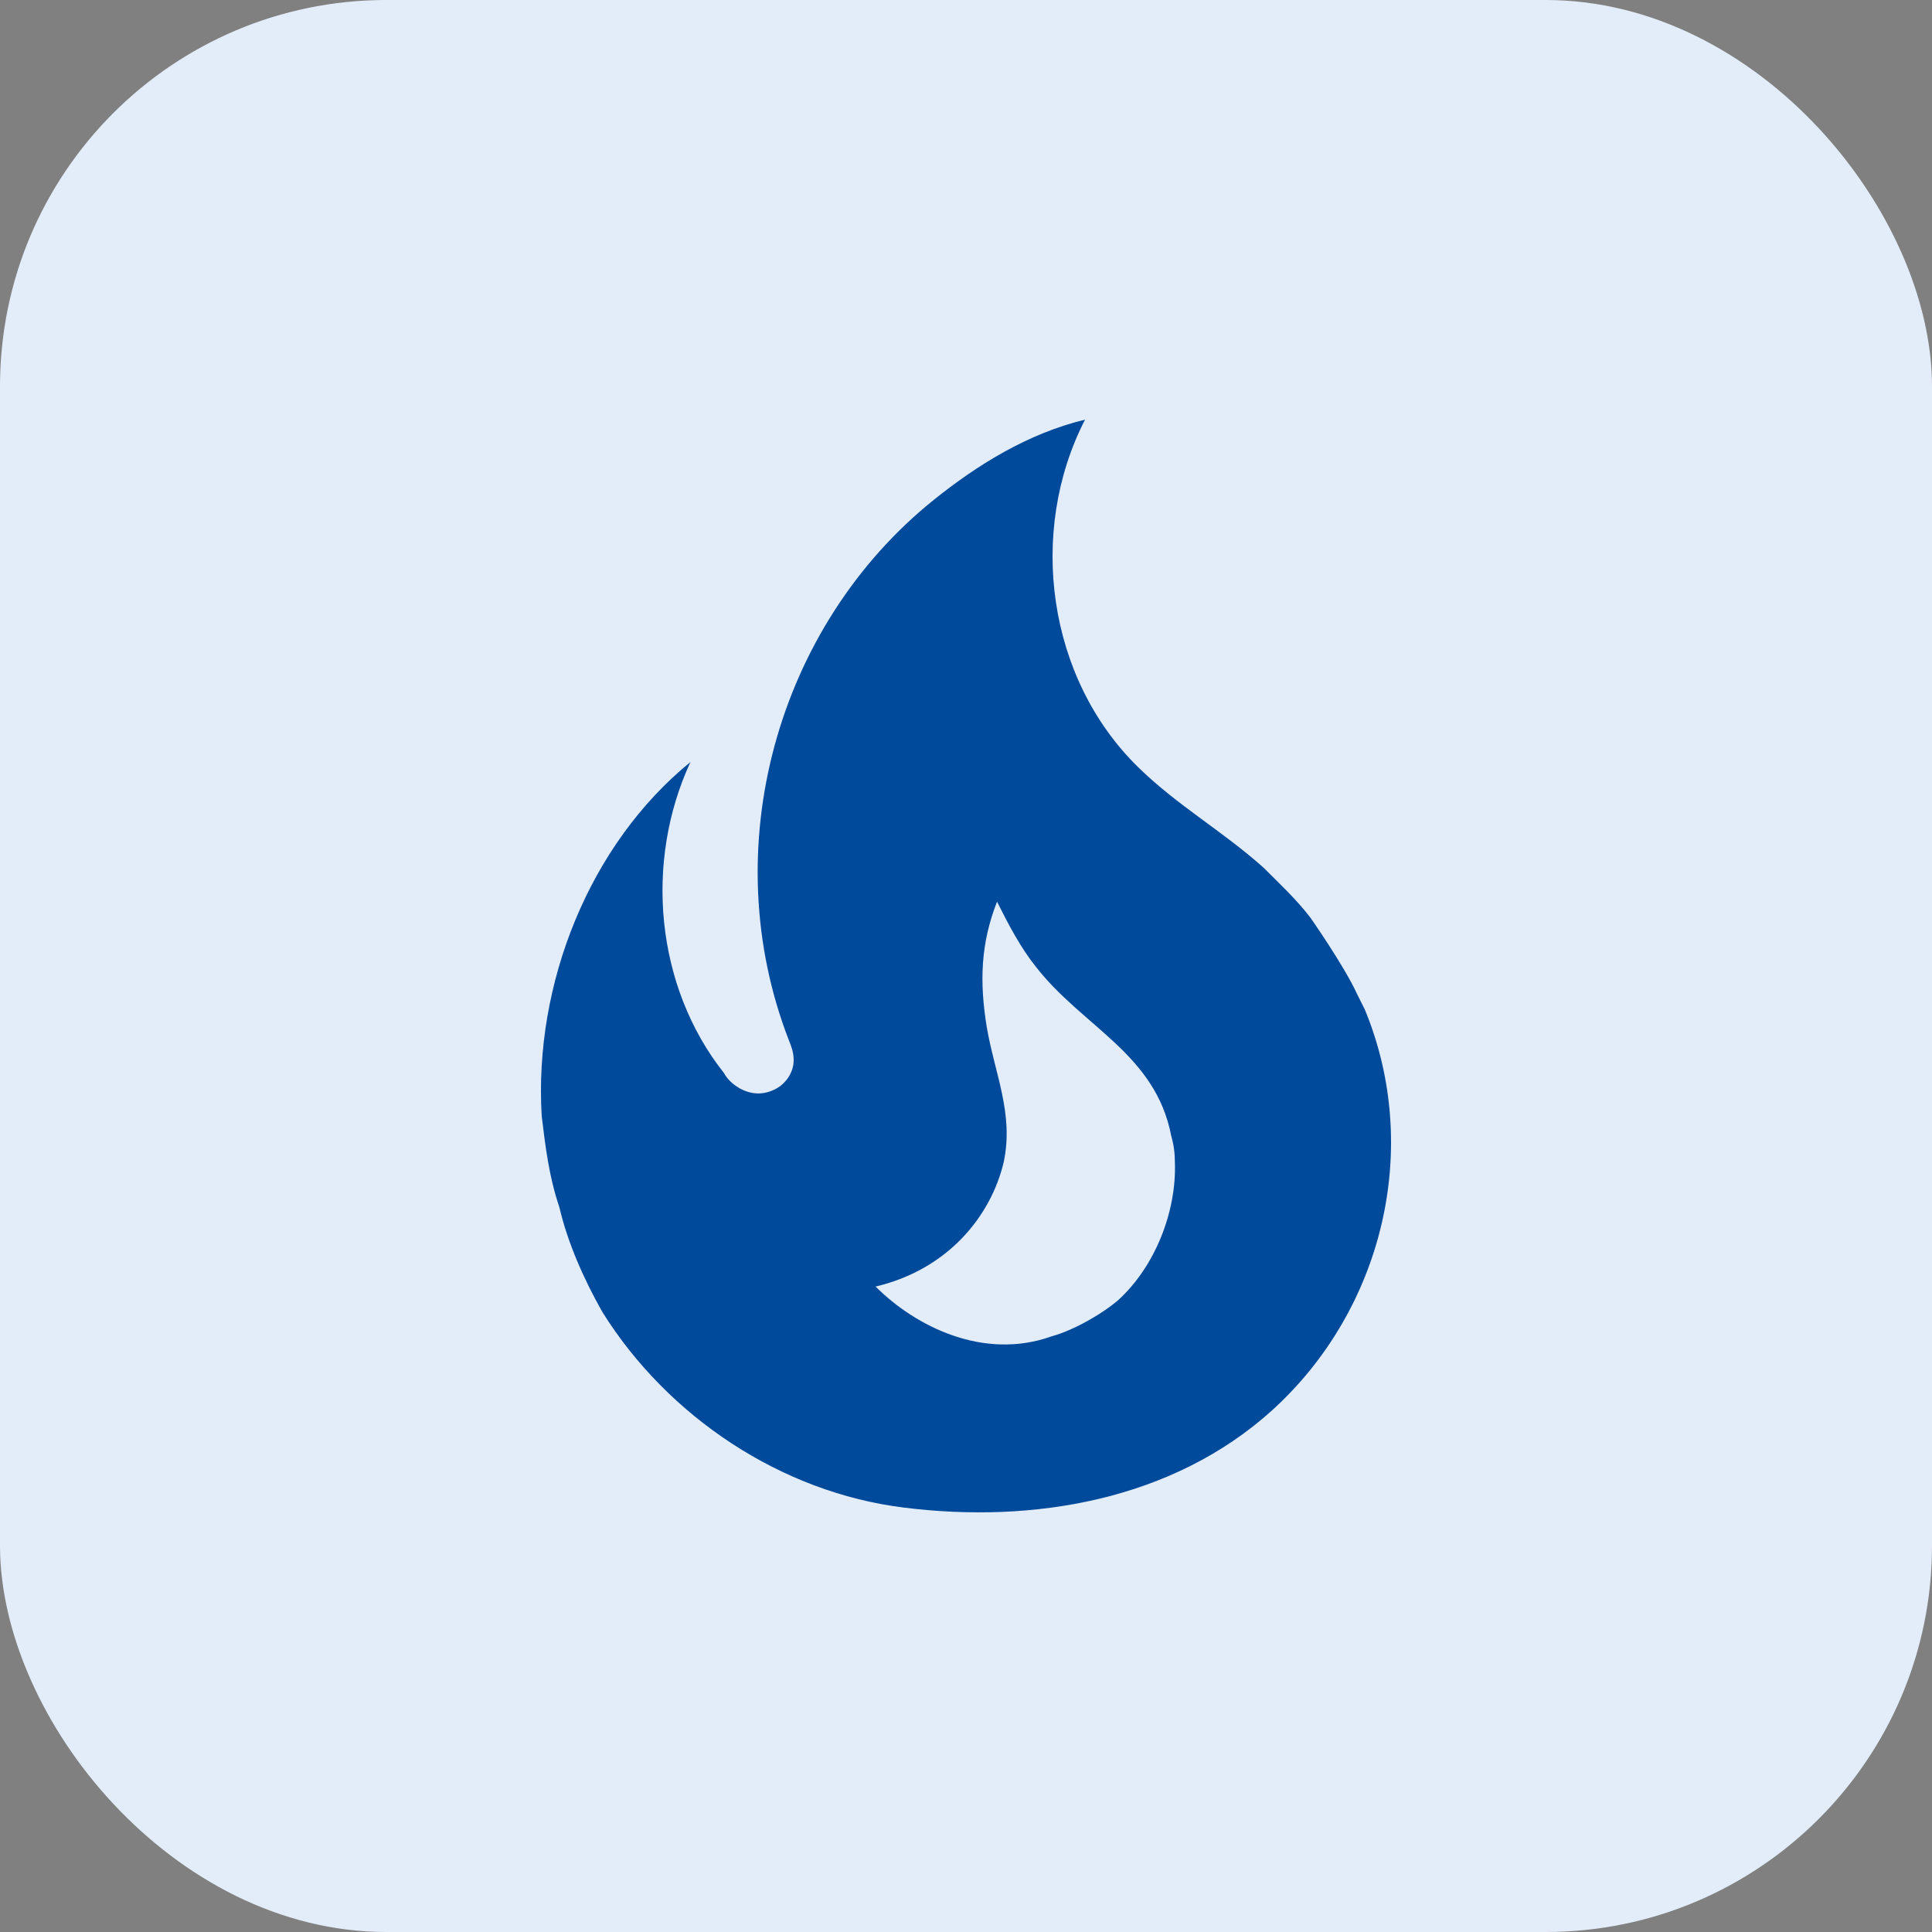
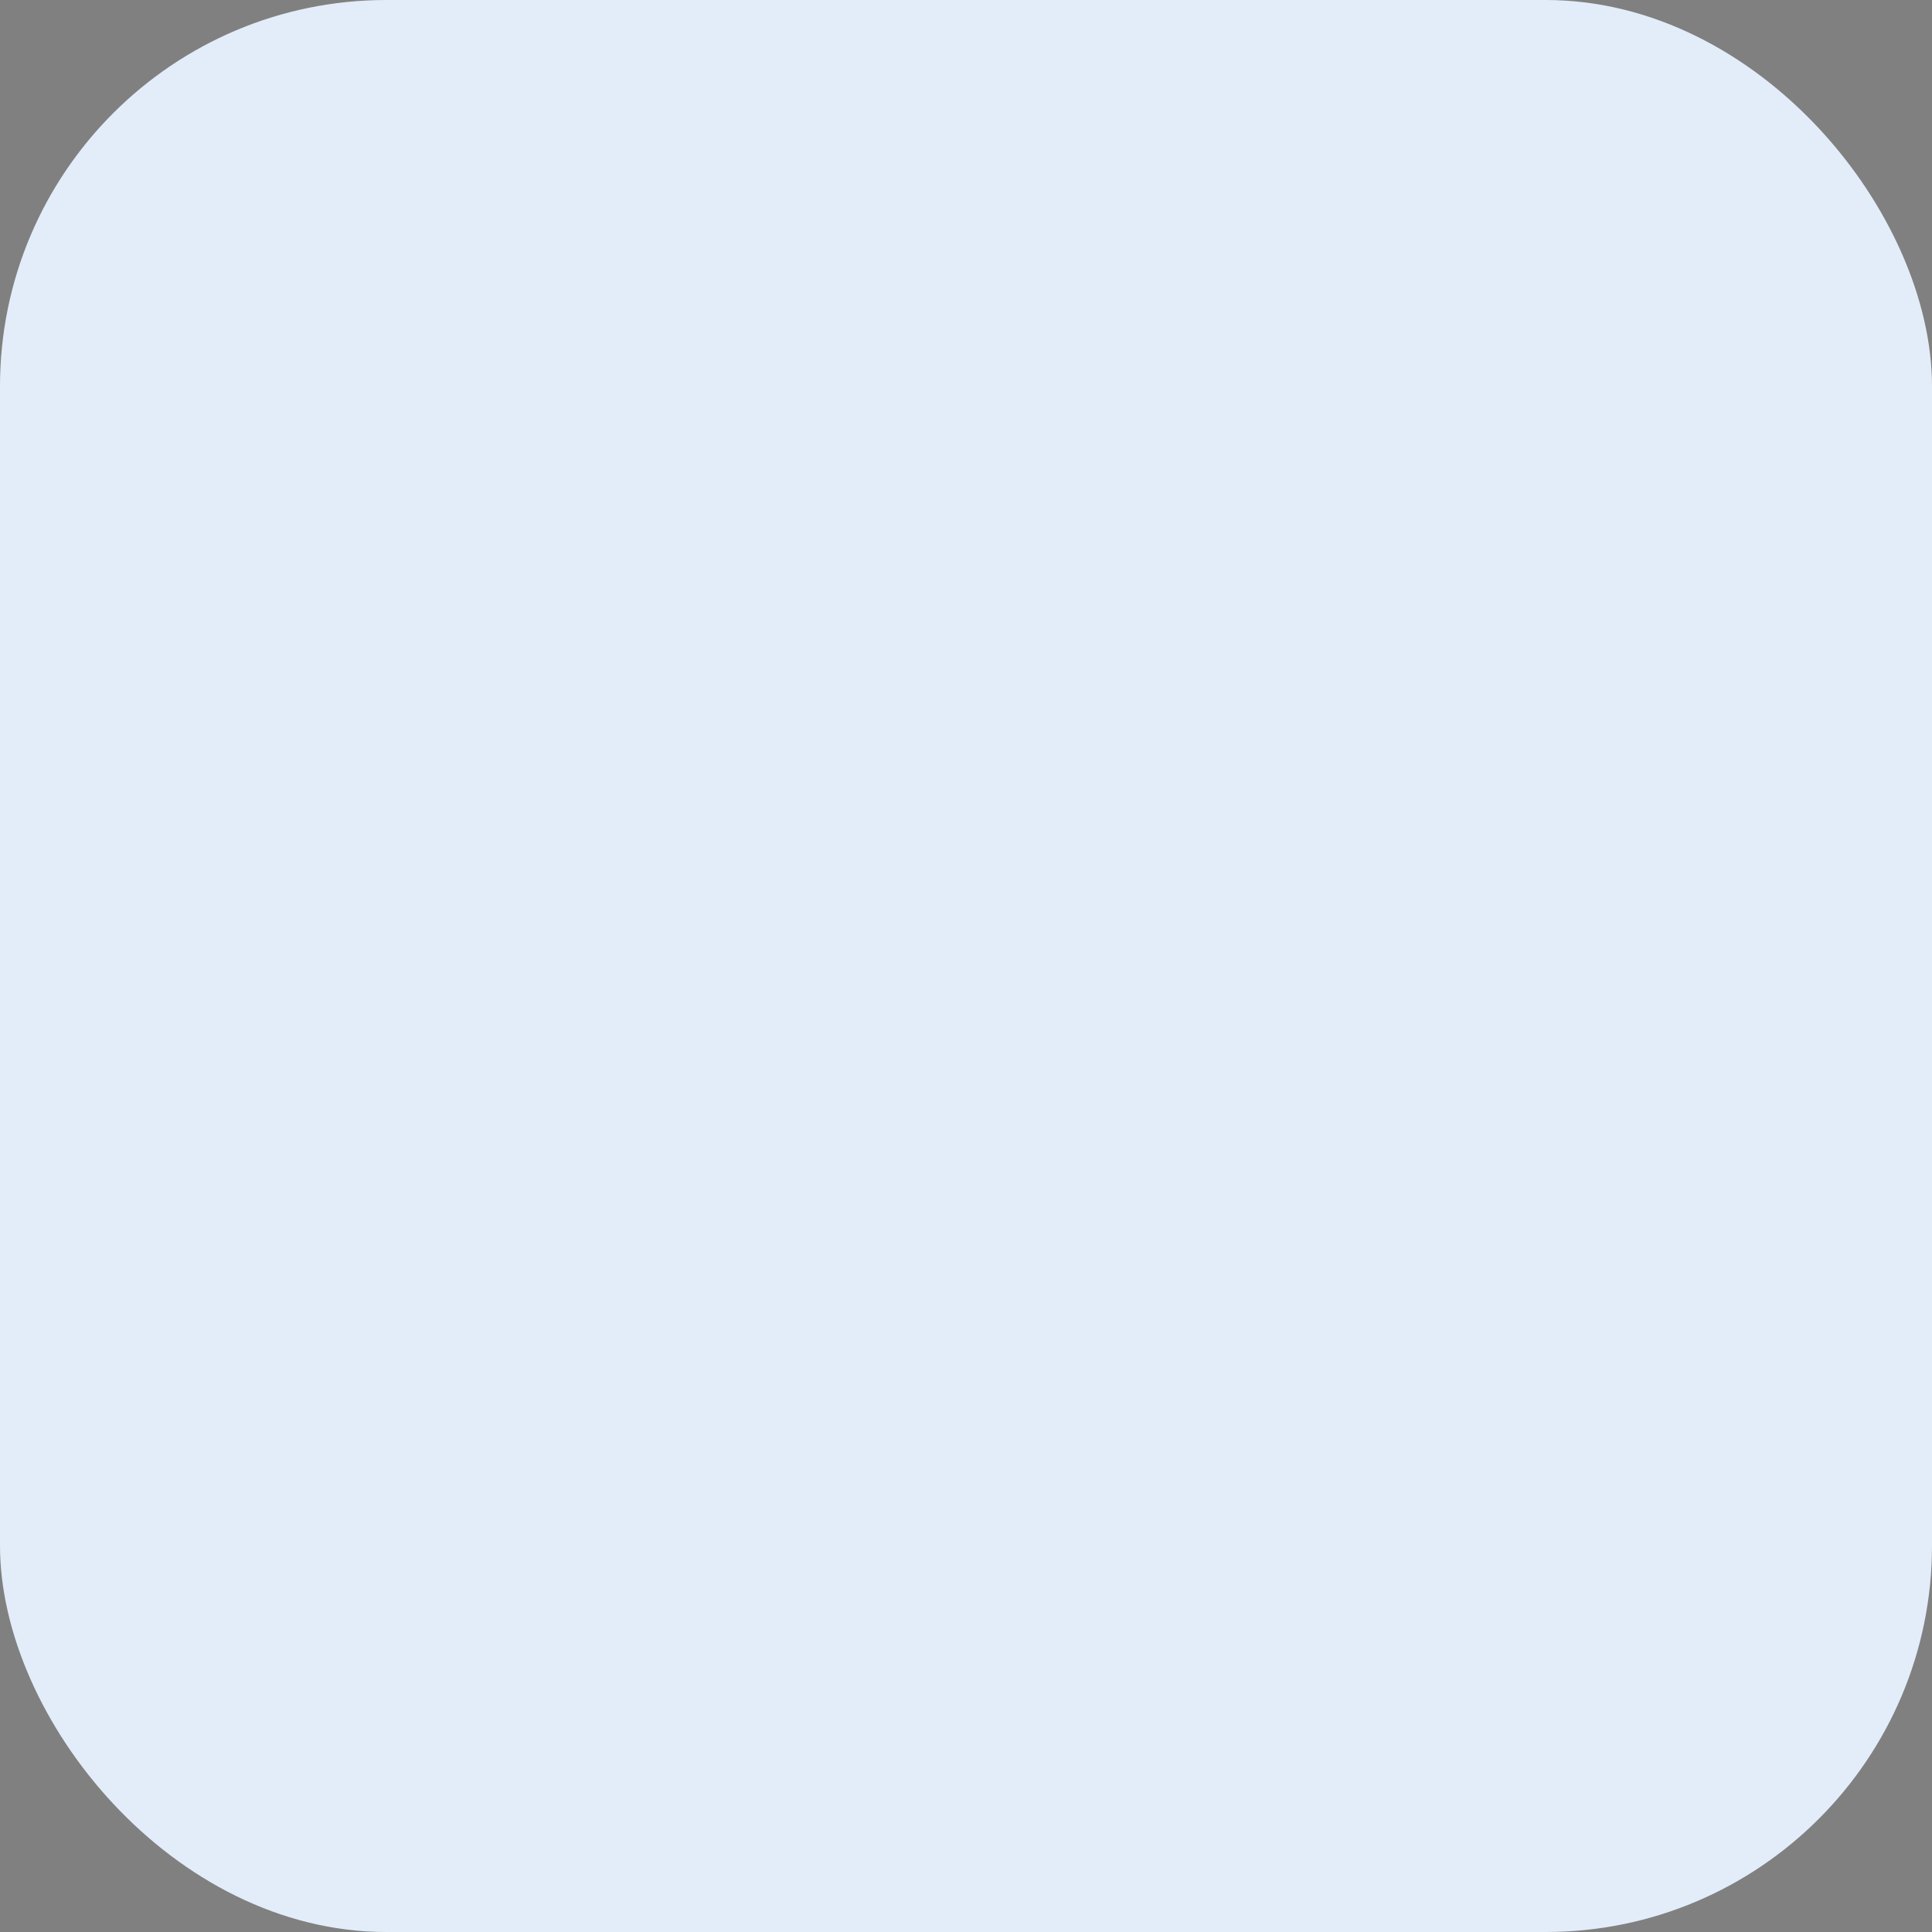
<svg xmlns="http://www.w3.org/2000/svg" width="50" height="50" viewBox="0 0 50 50" fill="none">
  <rect x="0" y="0" width="50" height="50" fill="#808080" stroke="none" />
  <rect width="50" height="50" rx="10" fill="#E3EDF9" />
-   <path d="M33.91 23.744C33.548 23.272 33.109 22.864 32.7 22.455C31.648 21.512 30.453 20.837 29.448 19.847C27.107 17.553 26.588 13.767 28.081 10.86C26.588 11.222 25.284 12.039 24.169 12.934C20.1 16.202 18.497 21.968 20.414 26.917C20.477 27.074 20.54 27.231 20.54 27.436C20.54 27.781 20.304 28.096 19.99 28.221C19.628 28.378 19.251 28.284 18.953 28.033C18.863 27.958 18.789 27.867 18.733 27.766C16.957 25.519 16.674 22.298 17.869 19.721C15.245 21.858 13.815 25.472 14.019 28.881C14.114 29.667 14.208 30.452 14.475 31.238C14.695 32.181 15.119 33.123 15.59 33.956C17.287 36.674 20.225 38.622 23.383 39.015C26.745 39.439 30.343 38.826 32.92 36.501C35.795 33.893 36.801 29.714 35.324 26.132L35.12 25.723C34.79 25 33.91 23.744 33.91 23.744ZM28.945 33.642C28.505 34.019 27.782 34.427 27.217 34.584C25.457 35.213 23.698 34.333 22.66 33.296C24.53 32.856 25.646 31.474 25.976 30.075C26.243 28.818 25.74 27.781 25.536 26.572C25.347 25.409 25.379 24.419 25.803 23.335C26.101 23.932 26.416 24.529 26.793 25C28.002 26.572 29.904 27.263 30.312 29.4C30.375 29.619 30.406 29.84 30.406 30.075C30.453 31.363 29.888 32.778 28.945 33.642Z" fill="#004A9C" />
</svg>